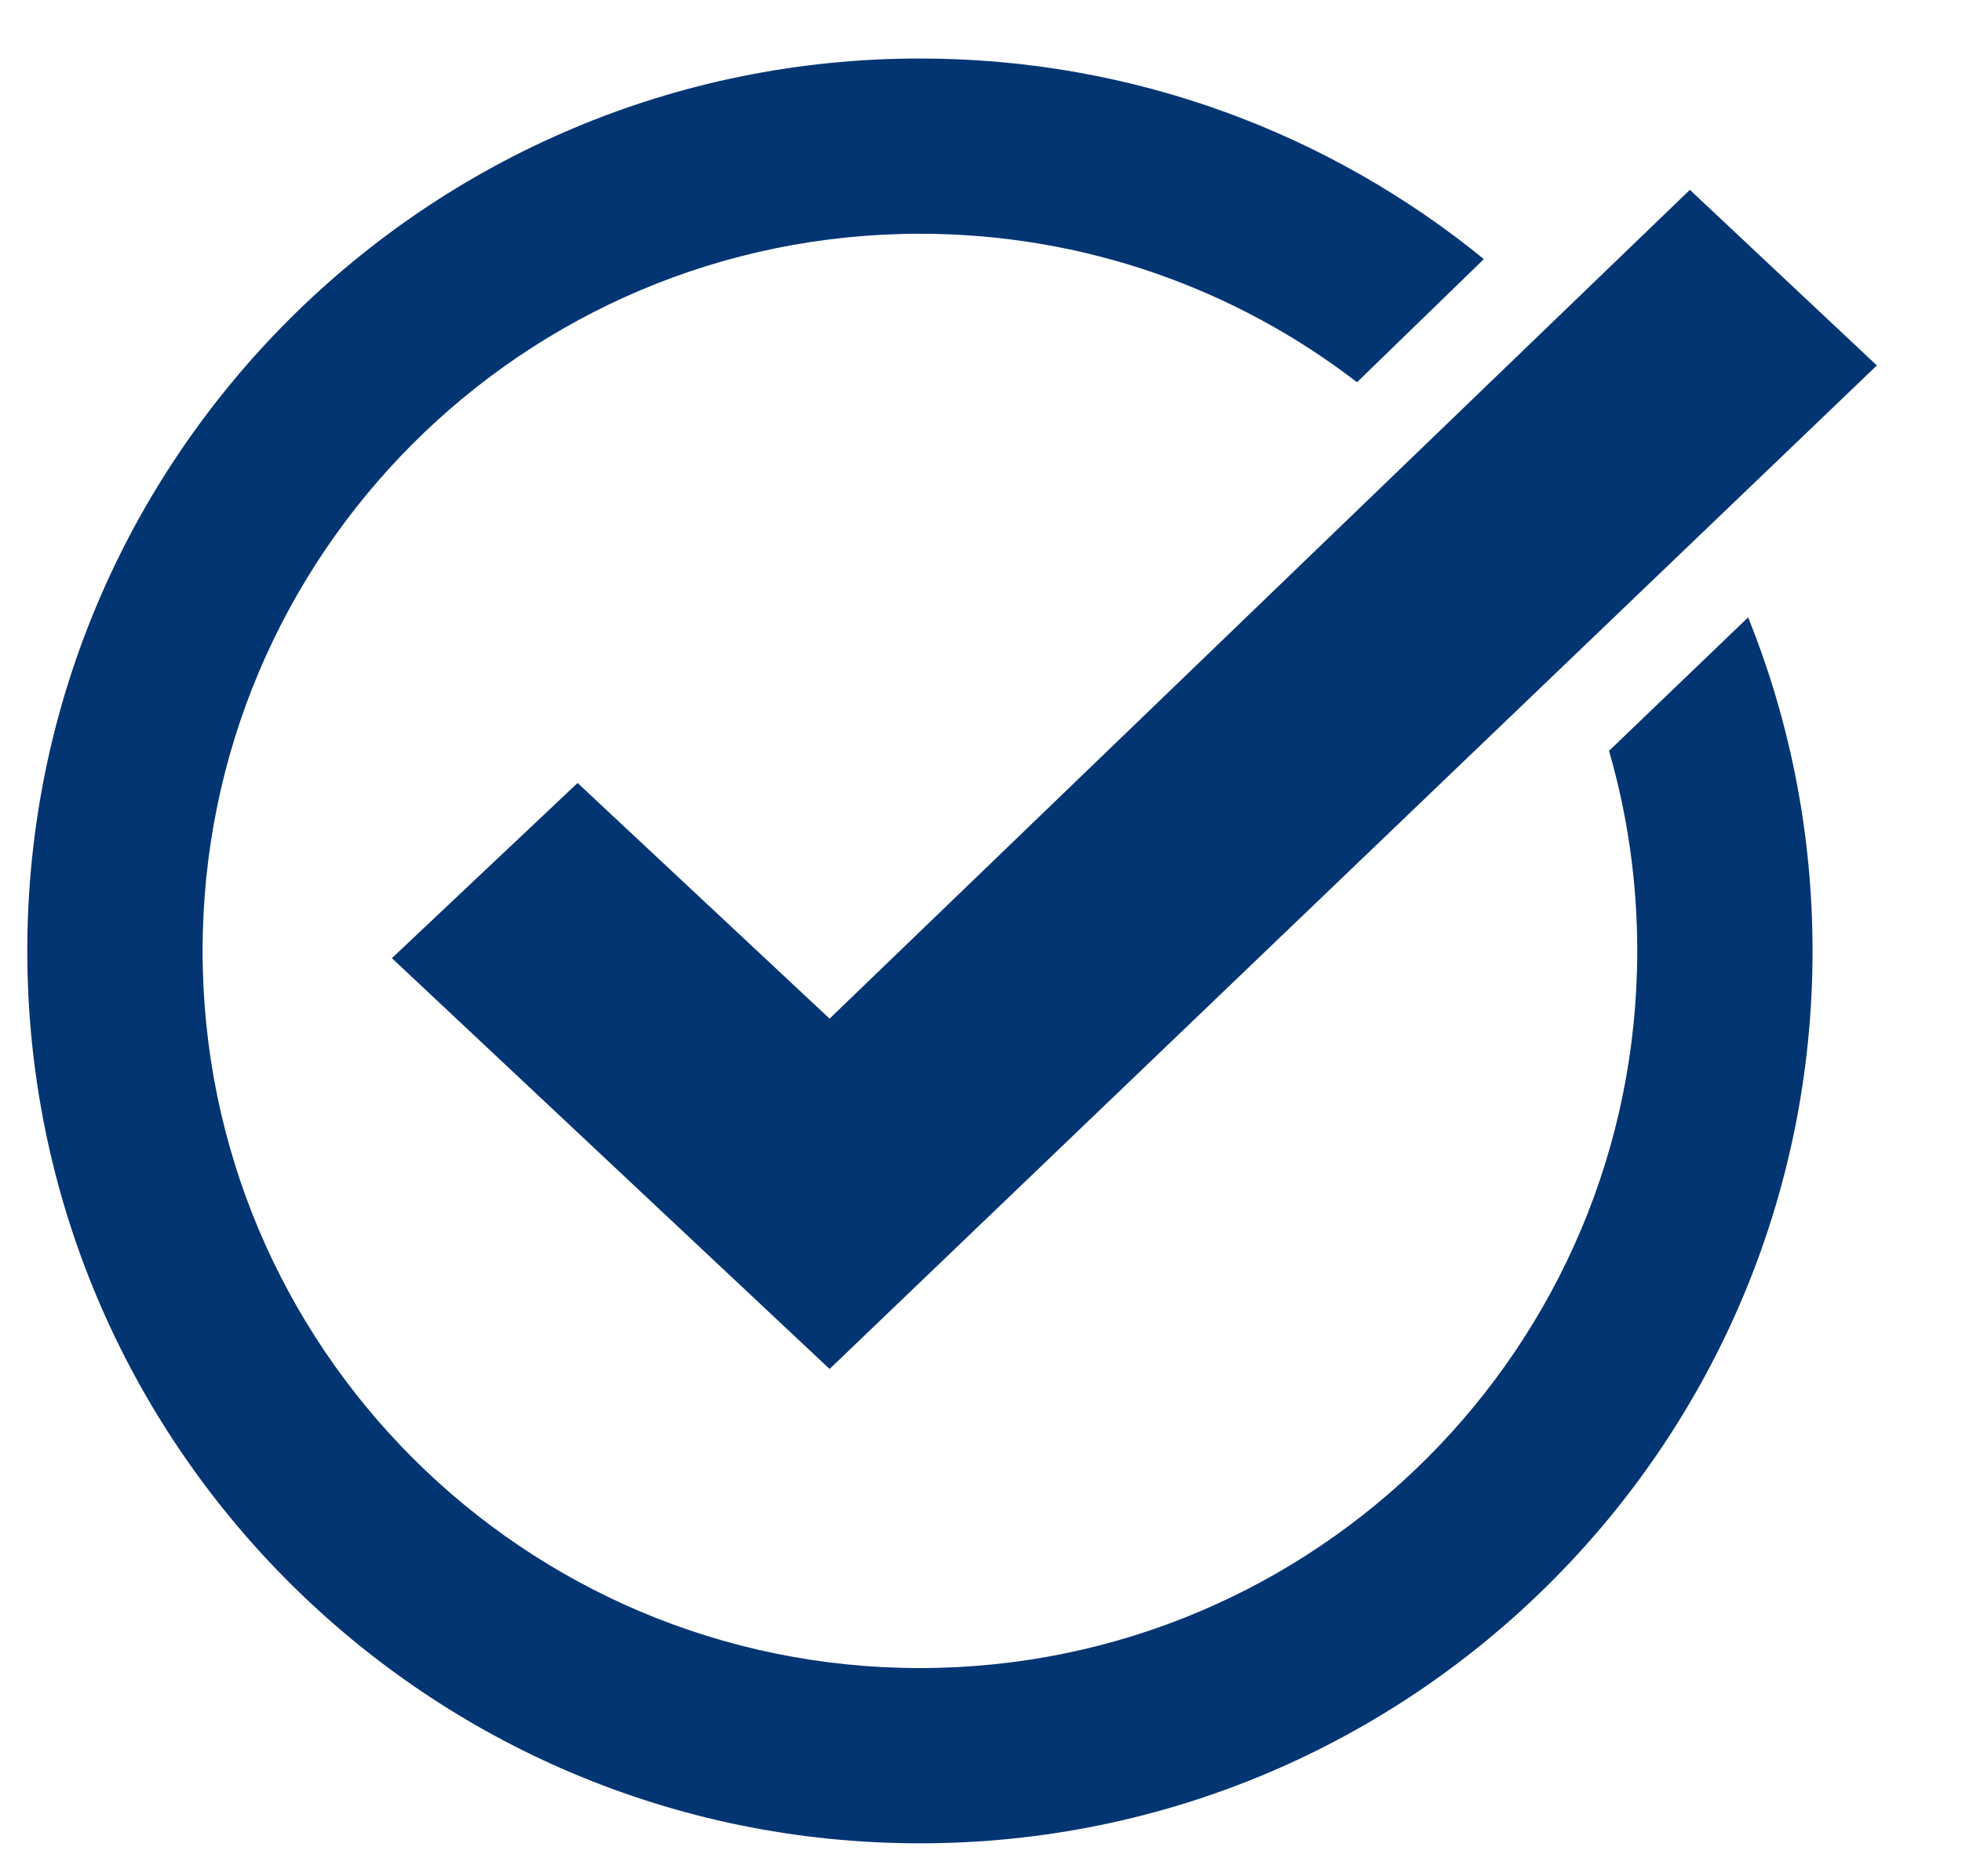
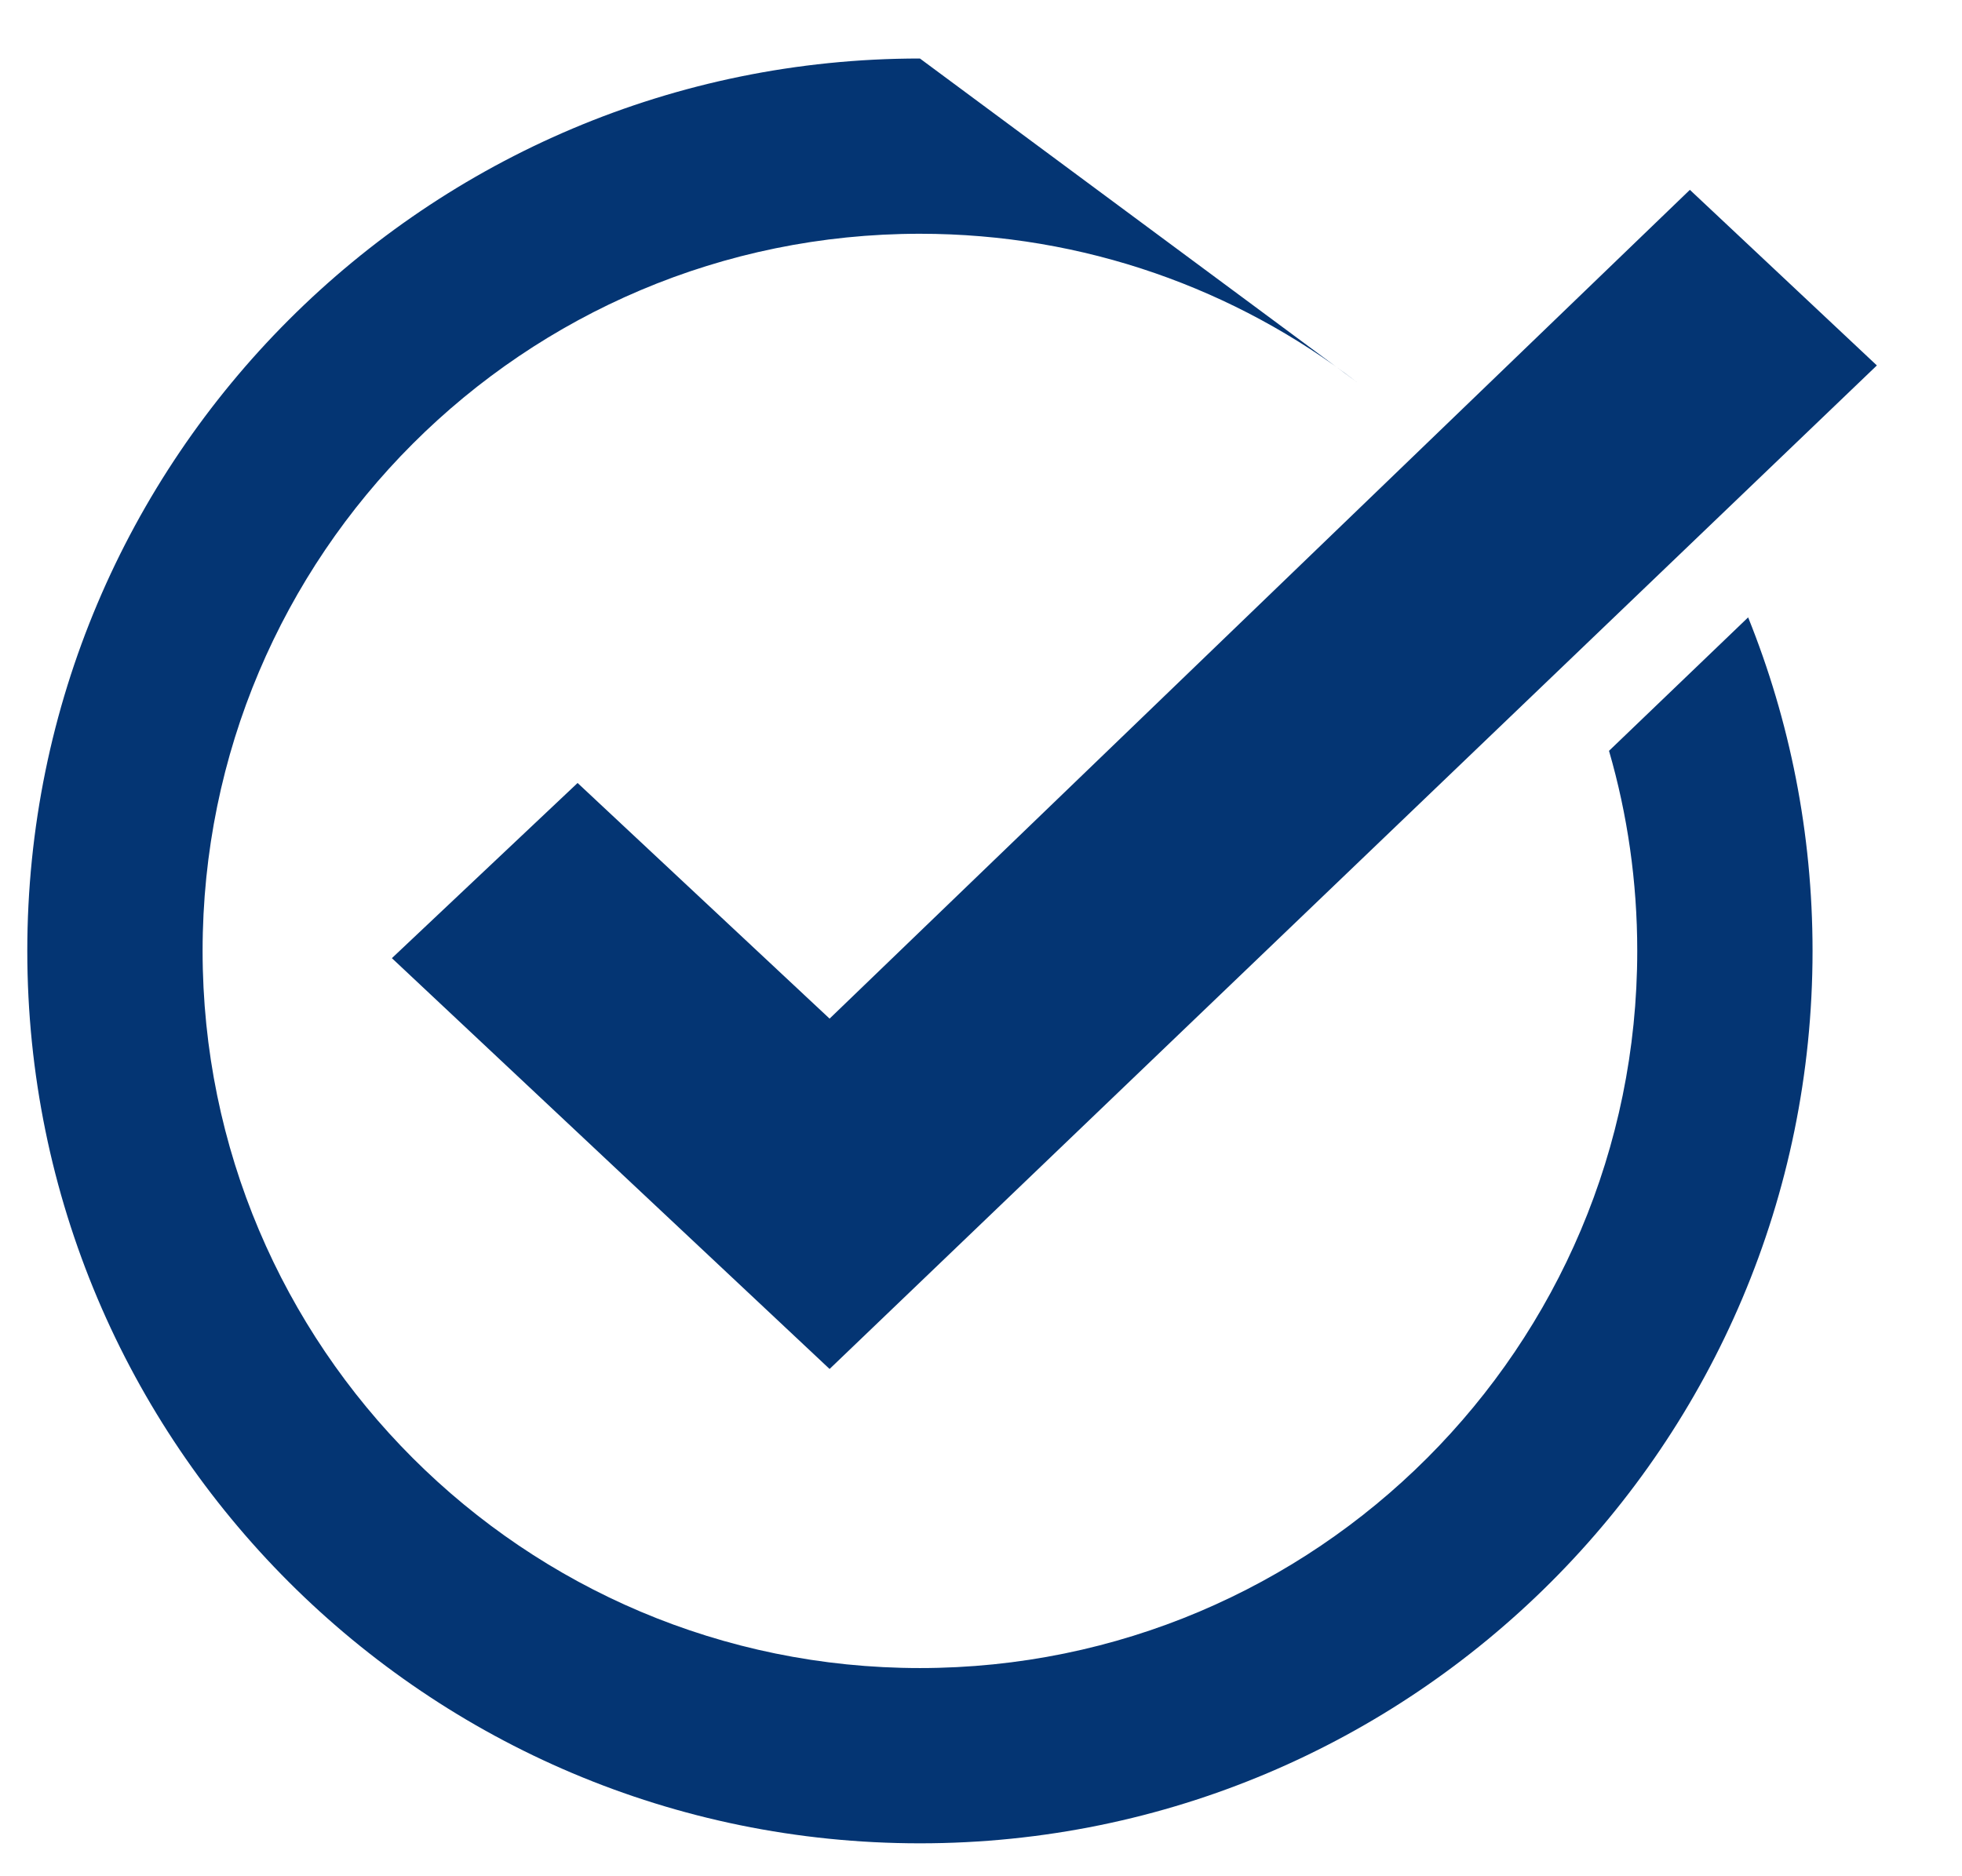
<svg xmlns="http://www.w3.org/2000/svg" width="23" height="22" viewBox="0 0 23 22" fill="none">
-   <path fill-rule="evenodd" clip-rule="evenodd" d="M10.784 2.741C6.14 2.741 2.375 6.506 2.375 11.15C2.375 15.794 6.14 19.559 10.784 19.559C15.429 19.559 19.193 15.794 19.193 11.15C19.193 10.336 19.078 9.549 18.862 8.804L20.493 7.239C20.98 8.448 21.248 9.767 21.248 11.15C21.248 16.929 16.563 21.614 10.784 21.614C5.005 21.614 0.32 16.929 0.32 11.15C0.32 5.371 5.005 0.686 10.784 0.686C13.291 0.686 15.593 1.568 17.395 3.038L15.908 4.482C14.49 3.39 12.713 2.741 10.784 2.741ZM19.81 2.226L22.002 4.285L9.725 16.052L4.594 11.235L6.771 9.181L9.725 11.944L19.81 2.226Z" fill="#043573" />
+   <path fill-rule="evenodd" clip-rule="evenodd" d="M10.784 2.741C6.14 2.741 2.375 6.506 2.375 11.15C2.375 15.794 6.14 19.559 10.784 19.559C15.429 19.559 19.193 15.794 19.193 11.15C19.193 10.336 19.078 9.549 18.862 8.804L20.493 7.239C20.98 8.448 21.248 9.767 21.248 11.15C21.248 16.929 16.563 21.614 10.784 21.614C5.005 21.614 0.32 16.929 0.32 11.15C0.32 5.371 5.005 0.686 10.784 0.686L15.908 4.482C14.49 3.39 12.713 2.741 10.784 2.741ZM19.81 2.226L22.002 4.285L9.725 16.052L4.594 11.235L6.771 9.181L9.725 11.944L19.81 2.226Z" fill="#043573" />
</svg>